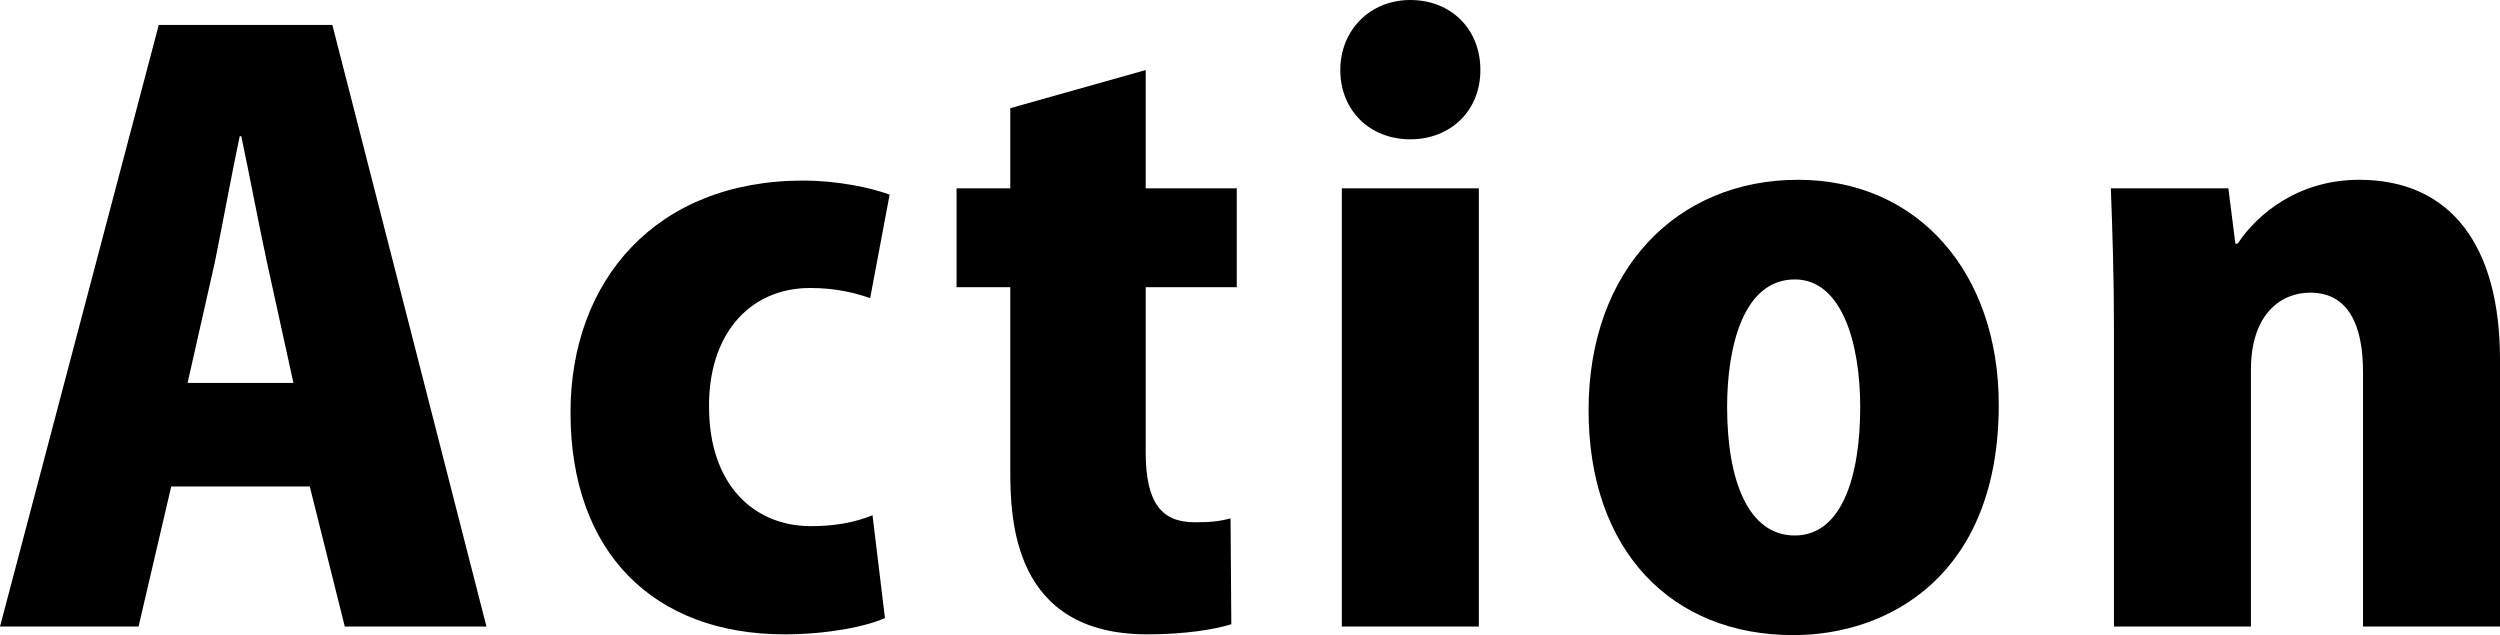
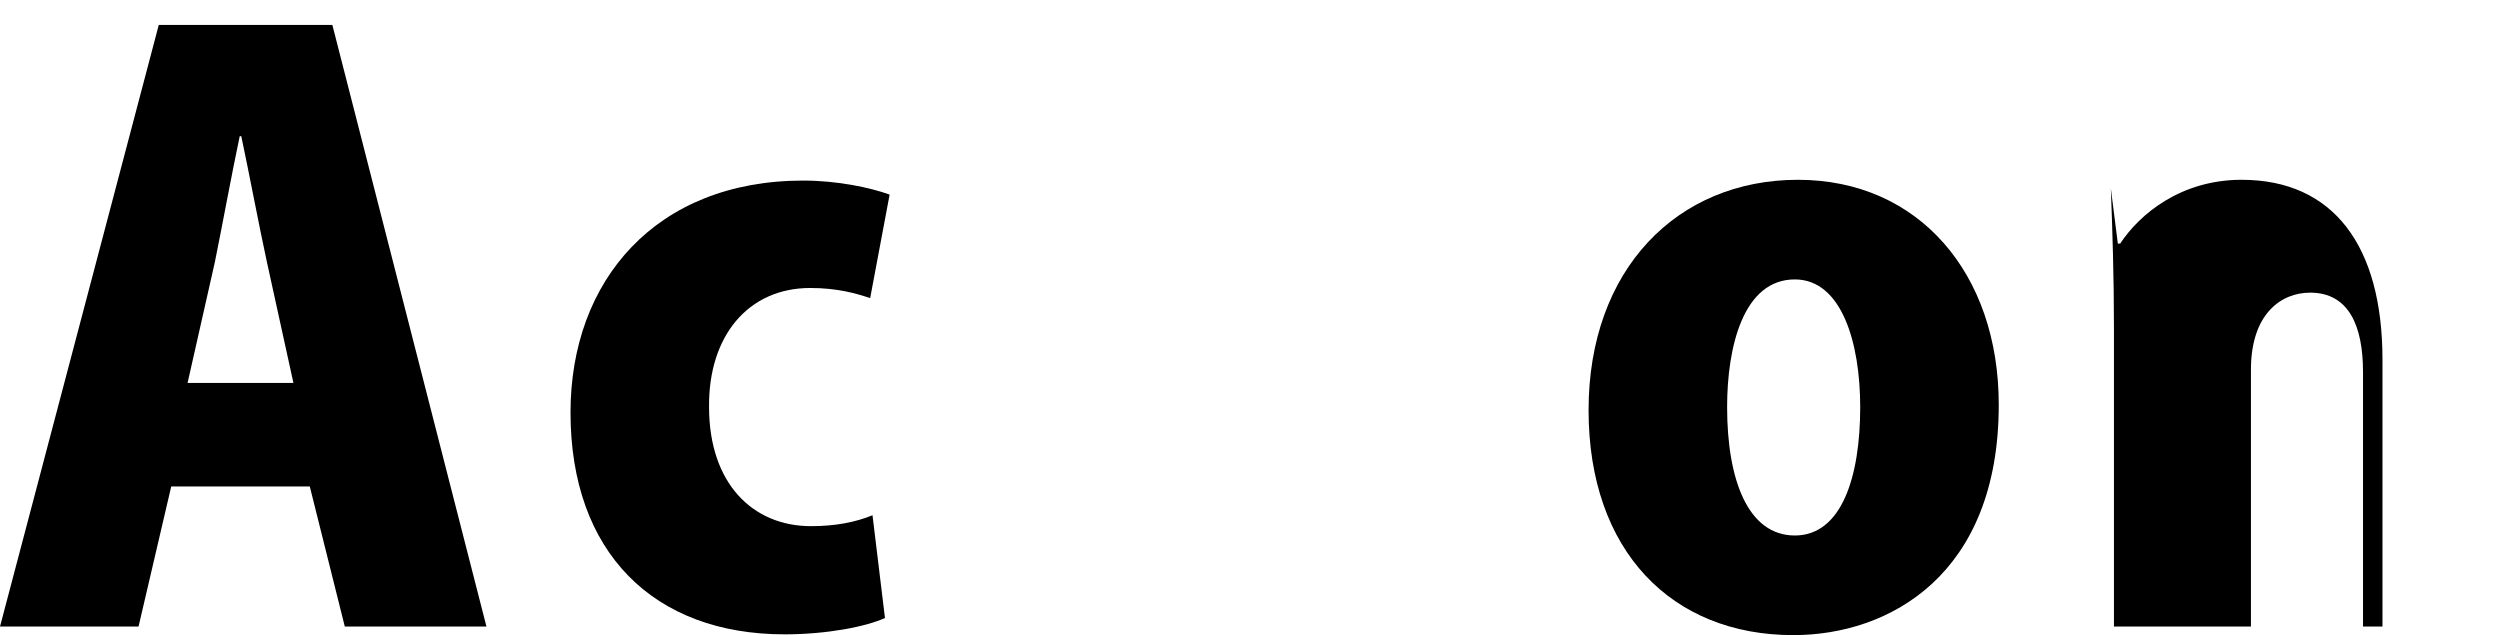
<svg xmlns="http://www.w3.org/2000/svg" id="_レイヤー_2" data-name="レイヤー 2" viewBox="0 0 192.72 48.96">
  <g id="_レイヤー_1-2" data-name="レイヤー 1">
    <g>
      <path d="M37.5,48.3h-10.92l-2.7-10.8h-10.68l-2.52,10.8H0L12.24,1.92h13.38l11.88,46.38ZM22.62,29.52l-2.04-9.3c-.6-2.76-1.38-6.9-1.98-9.72h-.12c-.6,2.82-1.38,7.08-1.92,9.72l-2.1,9.3h8.16Z" />
      <path d="M68.22,47.64c-1.44.66-4.44,1.26-7.74,1.26-10.08,0-16.5-6.3-16.5-17.1,0-10.2,6.6-17.88,17.94-17.88,2.64,0,5.16.54,6.66,1.08l-1.5,7.98c-1.08-.36-2.52-.78-4.62-.78-4.8,0-7.86,3.72-7.8,9.18,0,5.88,3.36,9.18,7.86,9.18,1.86,0,3.42-.3,4.74-.84l.96,7.92Z" />
-       <path d="M77.88,8.34l10.44-2.94v9.12h7.02v7.62h-7.02v12.72c0,3.96,1.26,5.4,3.78,5.4,1.2,0,1.86-.06,2.76-.3l.06,8.16c-1.32.42-3.66.78-6.48.78-10.38,0-10.56-8.88-10.56-12.72v-14.04h-4.14v-7.62h4.14v-6.18Z" />
-       <path d="M108.72,10.74c-3.18,0-5.4-2.28-5.4-5.34s2.28-5.4,5.4-5.4,5.4,2.22,5.4,5.4-2.34,5.34-5.4,5.34ZM114,48.3h-10.56V14.52h10.56v33.78Z" />
      <path d="M154.08,31.2c0,13.14-8.46,17.76-15.84,17.76-9.36,0-15.78-6.48-15.78-17.34s6.84-17.76,16.14-17.76,15.48,7.2,15.48,17.34ZM138.36,21.54c-3.96,0-5.22,5.16-5.22,9.84,0,5.64,1.62,9.9,5.22,9.9s5.04-4.5,5.04-9.9c0-4.98-1.44-9.84-5.04-9.84Z" />
-       <path d="M192.72,48.3h-10.56v-19.62c0-3.54-1.08-6.12-4.08-6.12-2.22,0-4.56,1.62-4.56,5.94v19.8h-10.56v-22.98c0-4.02-.12-7.62-.24-10.8h9.06l.54,4.26h.18c1.5-2.28,4.68-4.92,9.36-4.92,7.08,0,10.86,5.1,10.86,13.86v20.58Z" />
+       <path d="M192.72,48.3h-10.56v-19.62c0-3.54-1.08-6.12-4.08-6.12-2.22,0-4.56,1.62-4.56,5.94v19.8h-10.56v-22.98c0-4.02-.12-7.62-.24-10.8l.54,4.26h.18c1.5-2.28,4.68-4.92,9.36-4.92,7.08,0,10.86,5.1,10.86,13.86v20.58Z" />
    </g>
  </g>
</svg>